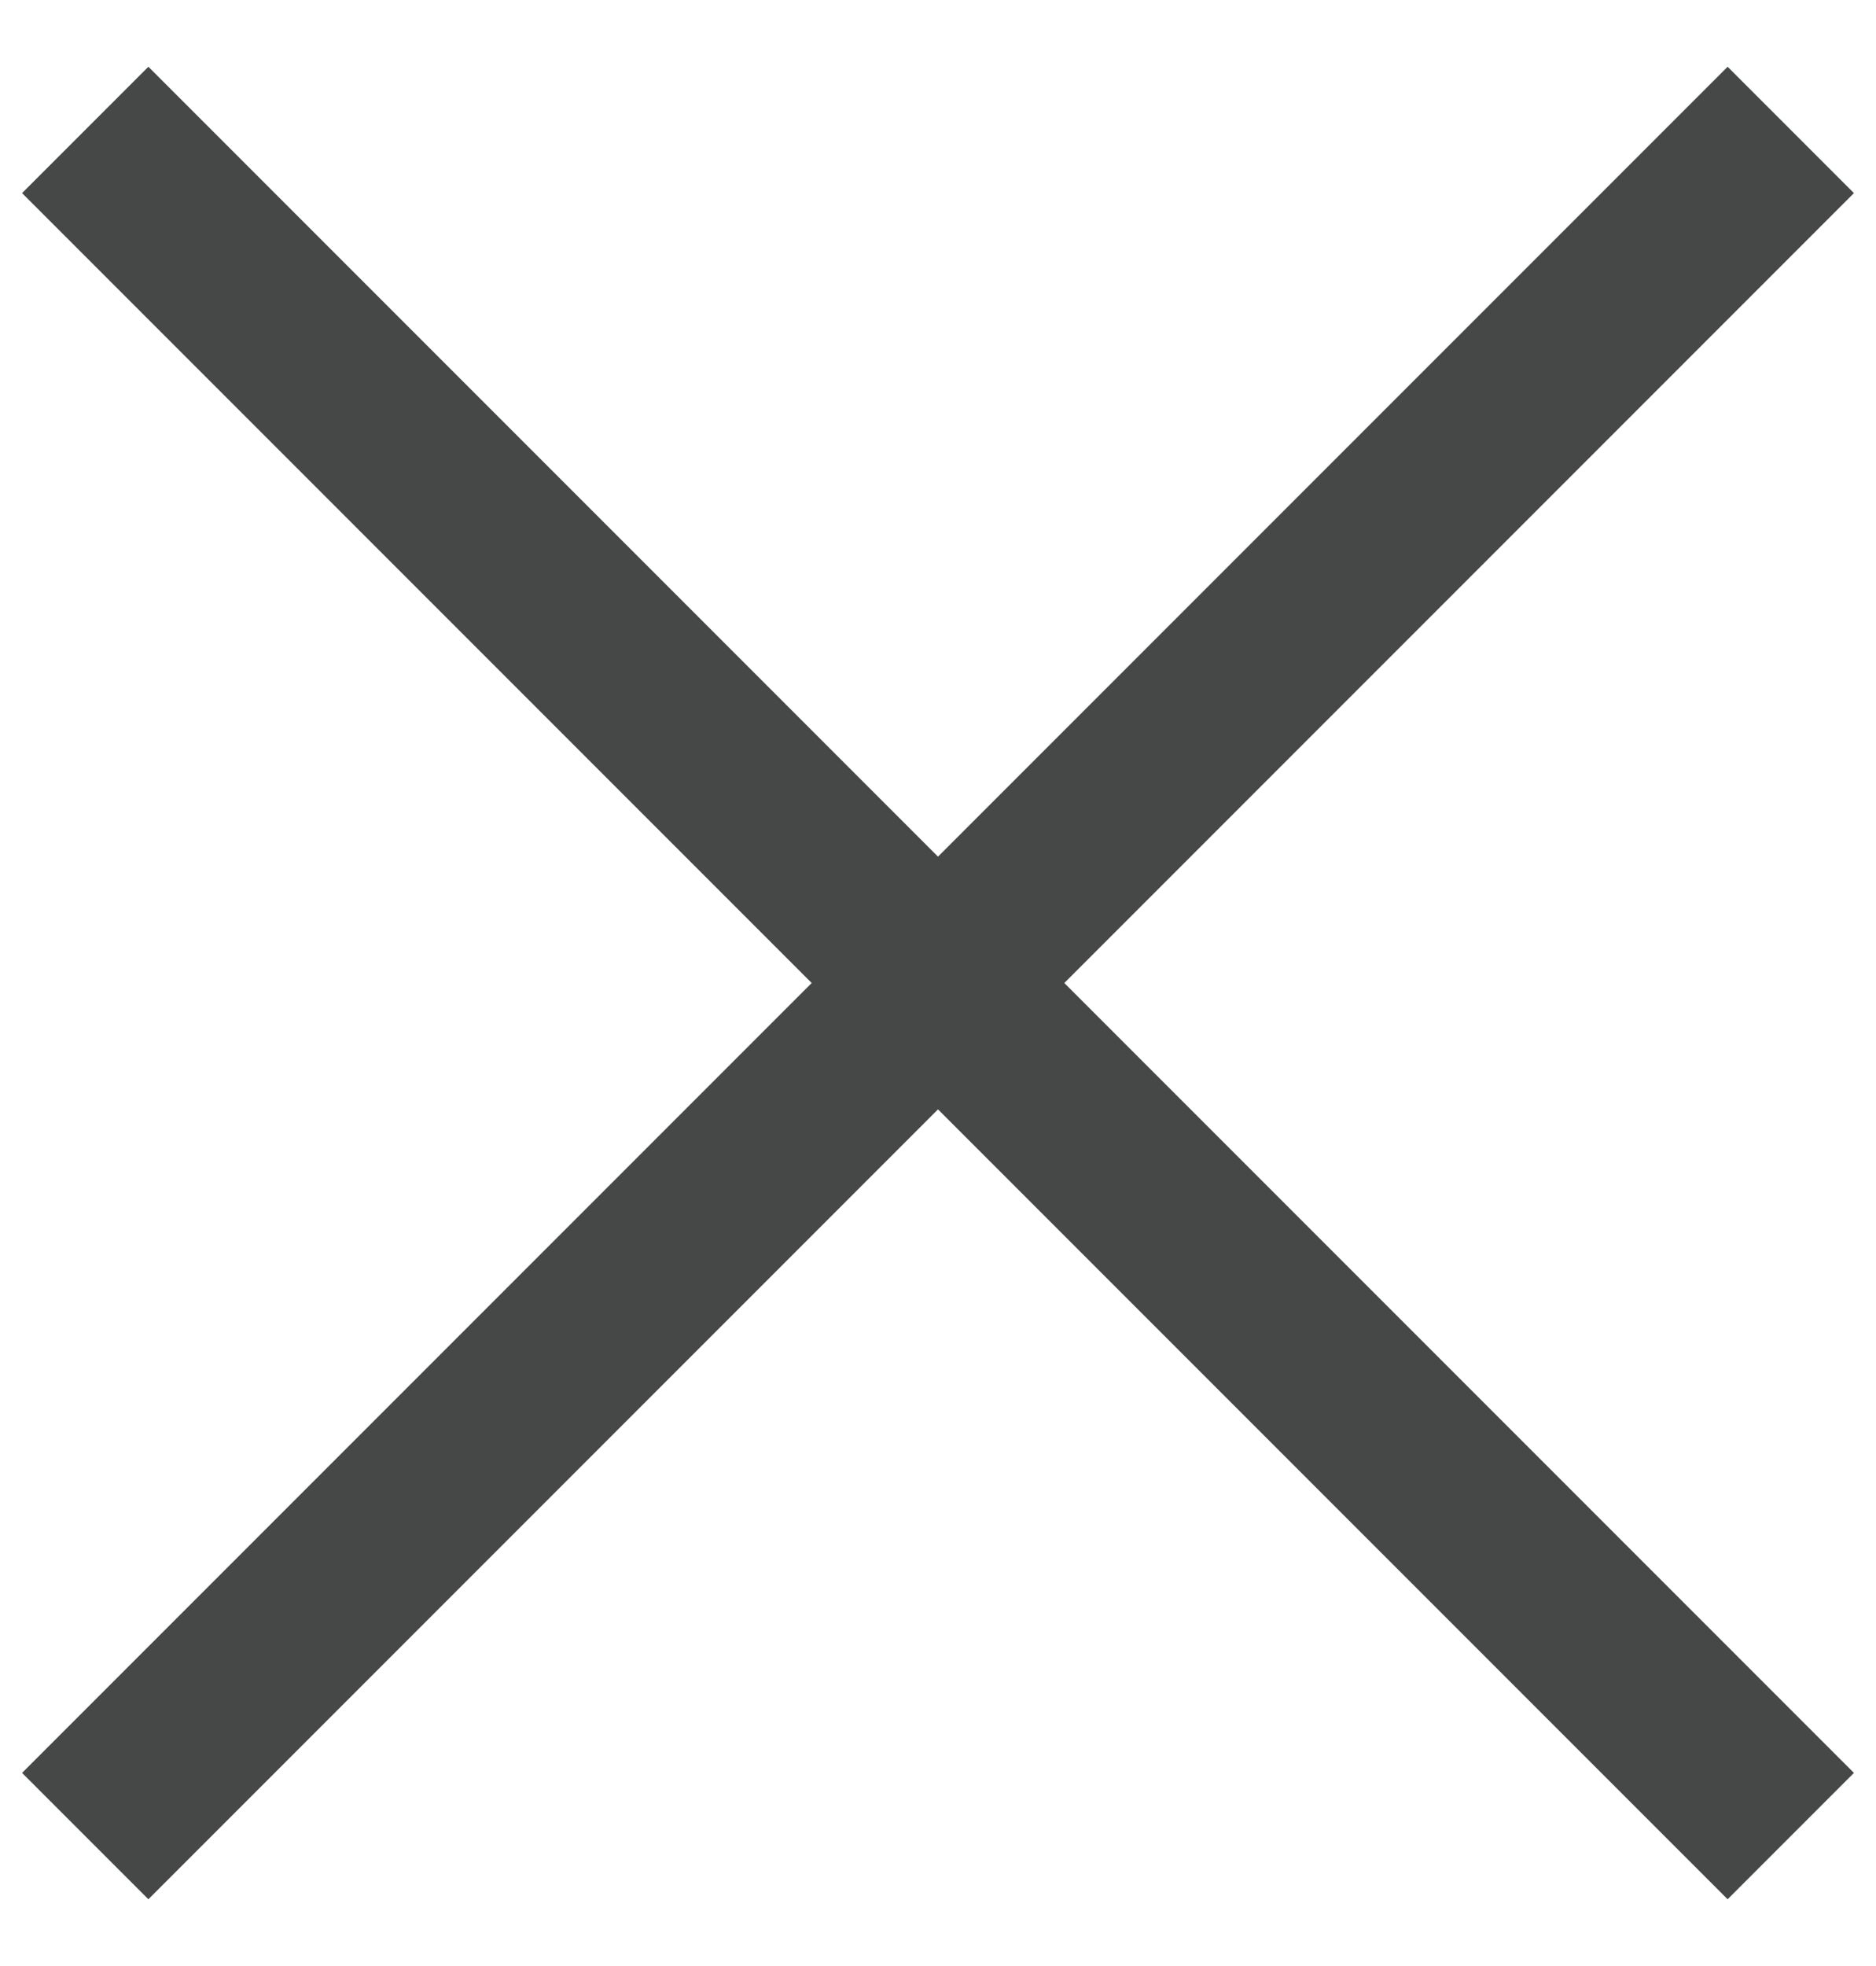
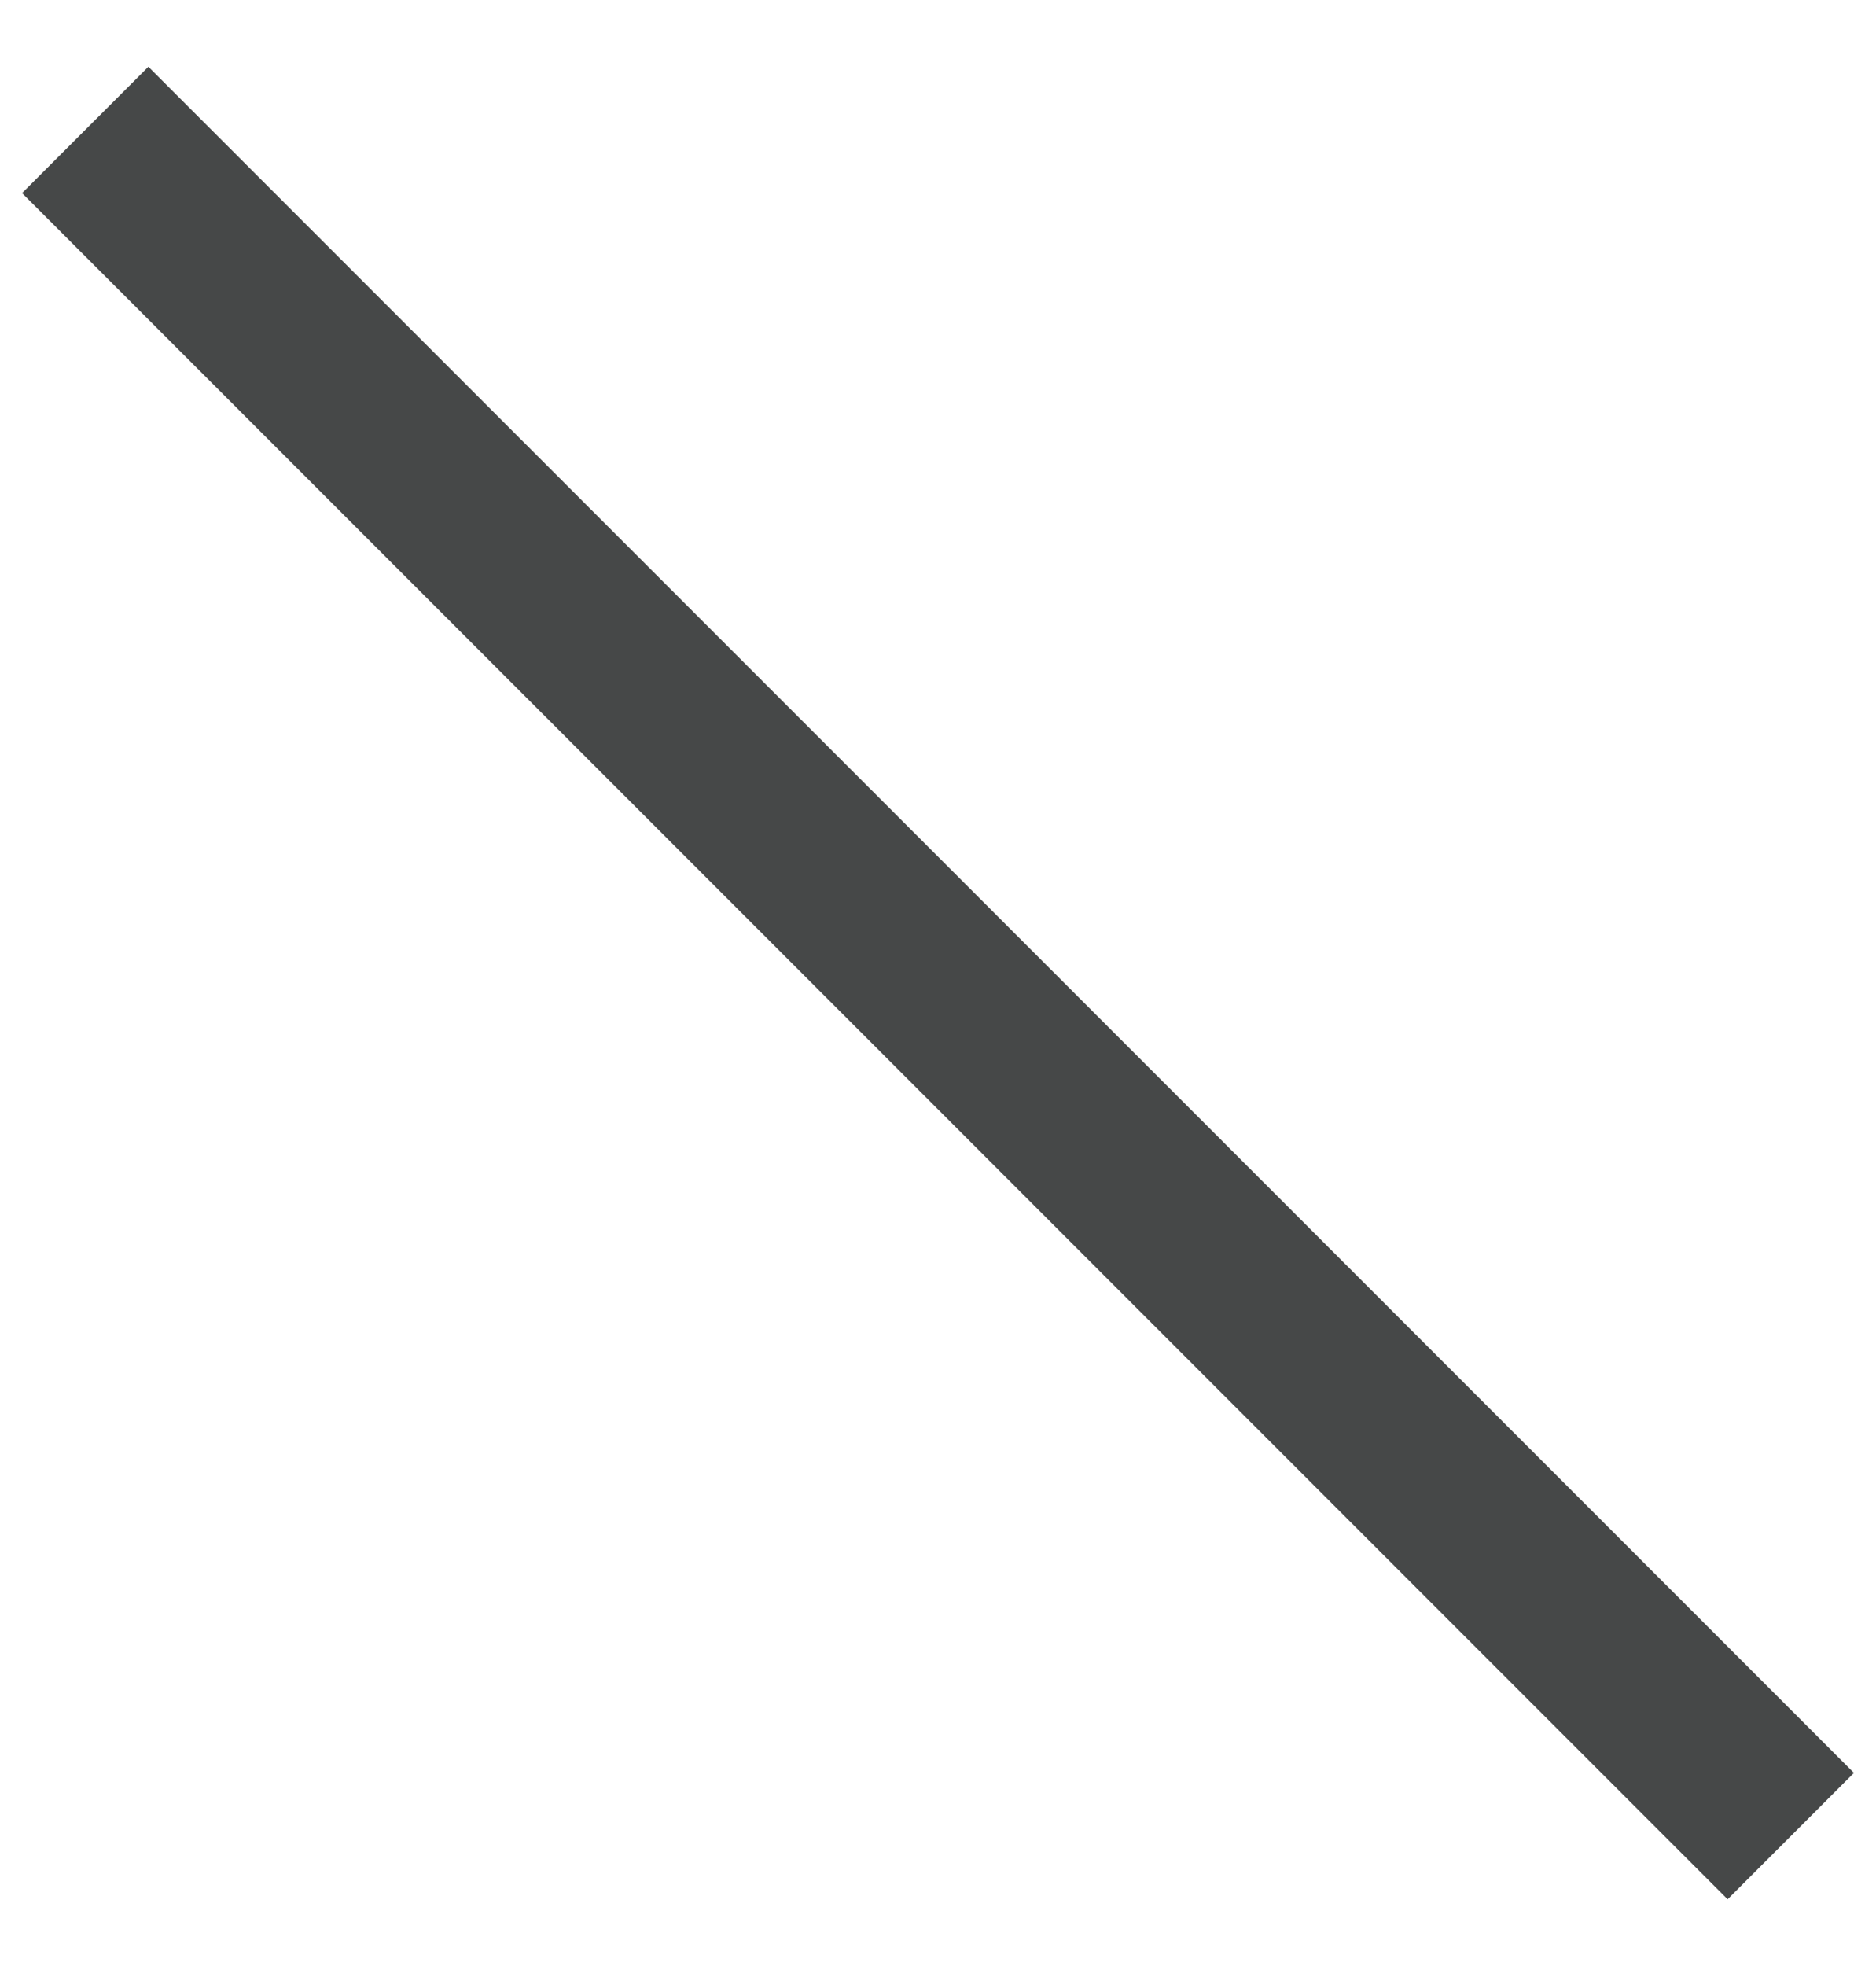
<svg xmlns="http://www.w3.org/2000/svg" width="21" height="22">
  <g fill="#464848" fill-rule="evenodd">
-     <path d="M1.661 21.253L20.753 2.161 19.339.747.247 19.839z" />
    <path d="M20.753 19.839L1.661.747.247 2.161l19.092 19.092z" />
  </g>
</svg>